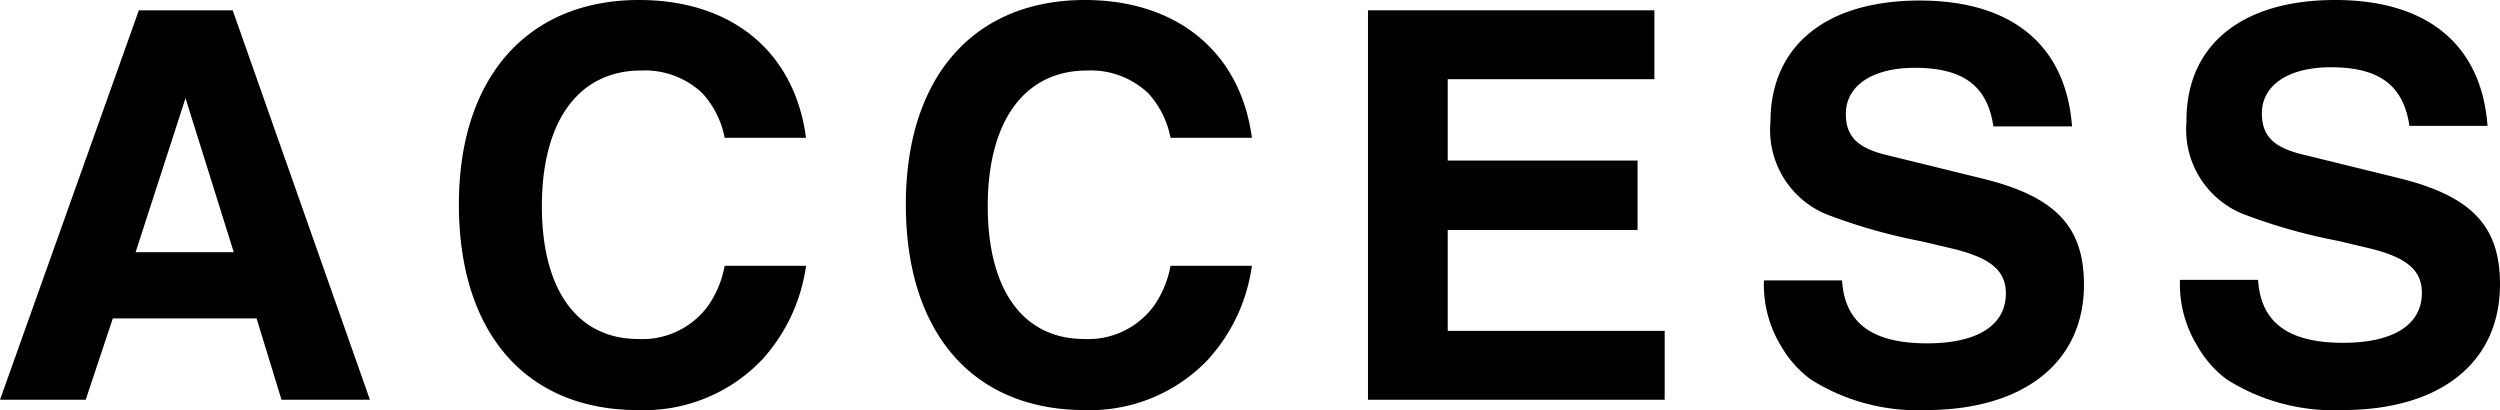
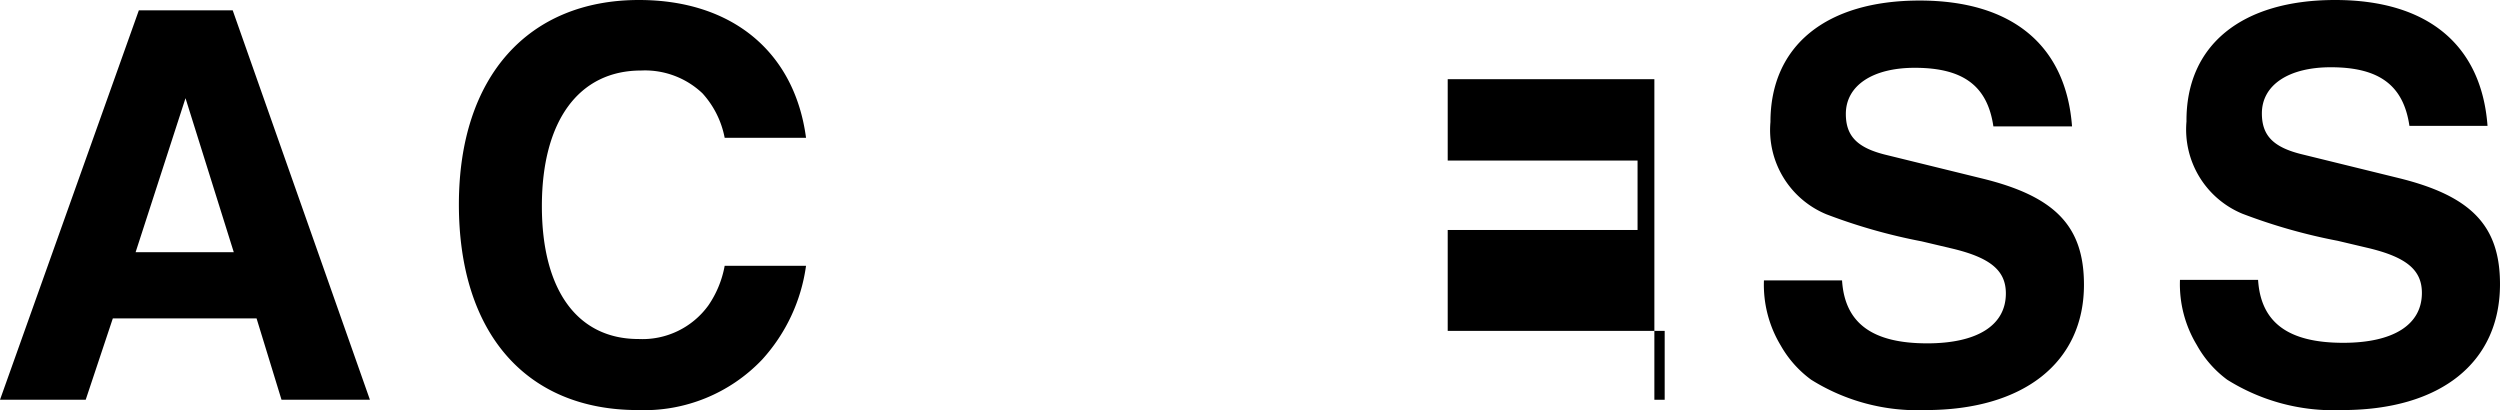
<svg xmlns="http://www.w3.org/2000/svg" viewBox="0 0 92.18 15.12">
  <g id="レイヤー_2" data-name="レイヤー 2">
    <g id="デザイン">
      <path d="M10.38,14.74l-.92-3H4.16l-1,3H0L5.12.38H8.58l5.06,14.36ZM6.84,3.62,5,9.3H8.62Z" />
      <path d="M28.1,13.26a6,6,0,0,1-4.58,1.86c-4.12,0-6.6-2.84-6.6-7.58S19.5,0,23.56,0C27,0,29.3,1.92,29.72,5.08h-3a3.38,3.38,0,0,0-.82-1.64,3.08,3.08,0,0,0-2.26-.84c-2.3,0-3.66,1.86-3.66,5s1.34,4.9,3.56,4.9a3,3,0,0,0,2.58-1.24,3.76,3.76,0,0,0,.6-1.46h3A6.44,6.44,0,0,1,28.1,13.26Z" />
-       <path d="M44.54,13.26A6,6,0,0,1,40,15.12c-4.12,0-6.6-2.84-6.6-7.58S35.94,0,40,0c3.4,0,5.74,1.92,6.16,5.08h-3a3.38,3.38,0,0,0-.82-1.64,3.08,3.08,0,0,0-2.26-.84c-2.3,0-3.66,1.86-3.66,5s1.34,4.9,3.56,4.9a3,3,0,0,0,2.58-1.24,3.76,3.76,0,0,0,.6-1.46h3A6.44,6.44,0,0,1,44.54,13.26Z" />
-       <path d="M50.44,14.74V.38H61V2.92H53.38v3h7V8.48h-7V12.2h8v2.54Z" />
+       <path d="M50.44,14.74H61V2.92H53.38v3h7V8.48h-7V12.2h8v2.54Z" />
      <path d="M71,15.12A7.38,7.38,0,0,1,66.78,14a4,4,0,0,1-1.12-1.26,4.33,4.33,0,0,1-.62-2.4h2.88c.1,1.58,1.12,2.32,3.14,2.32,1.84,0,2.9-.66,2.9-1.84,0-.84-.56-1.32-2-1.66l-1.1-.26a20.79,20.79,0,0,1-3.52-1,3.36,3.36,0,0,1-2.06-3.4c0-2.82,2.06-4.48,5.5-4.48s5.4,1.68,5.62,4.64H73.5c-.22-1.5-1.12-2.16-2.9-2.16-1.56,0-2.54.66-2.54,1.7,0,.82.42,1.26,1.52,1.52l3.5.86c2.7.66,3.76,1.76,3.76,3.92C76.84,13.36,74.62,15.12,71,15.12Z" />
      <path d="M86.36,15.12A7.38,7.38,0,0,1,82.12,14,4,4,0,0,1,81,12.72a4.33,4.33,0,0,1-.62-2.4h2.88c.1,1.58,1.12,2.32,3.14,2.32,1.84,0,2.9-.66,2.9-1.84,0-.84-.56-1.32-2-1.66l-1.1-.26a20.79,20.79,0,0,1-3.52-1,3.36,3.36,0,0,1-2.06-3.4C80.6,1.66,82.66,0,86.1,0s5.4,1.68,5.62,4.64H88.84c-.22-1.5-1.12-2.16-2.9-2.16-1.56,0-2.54.66-2.54,1.7,0,.82.42,1.26,1.52,1.52l3.5.86c2.7.66,3.76,1.76,3.76,3.92C92.18,13.36,90,15.12,86.36,15.12Z" />
    </g>
  </g>
</svg>